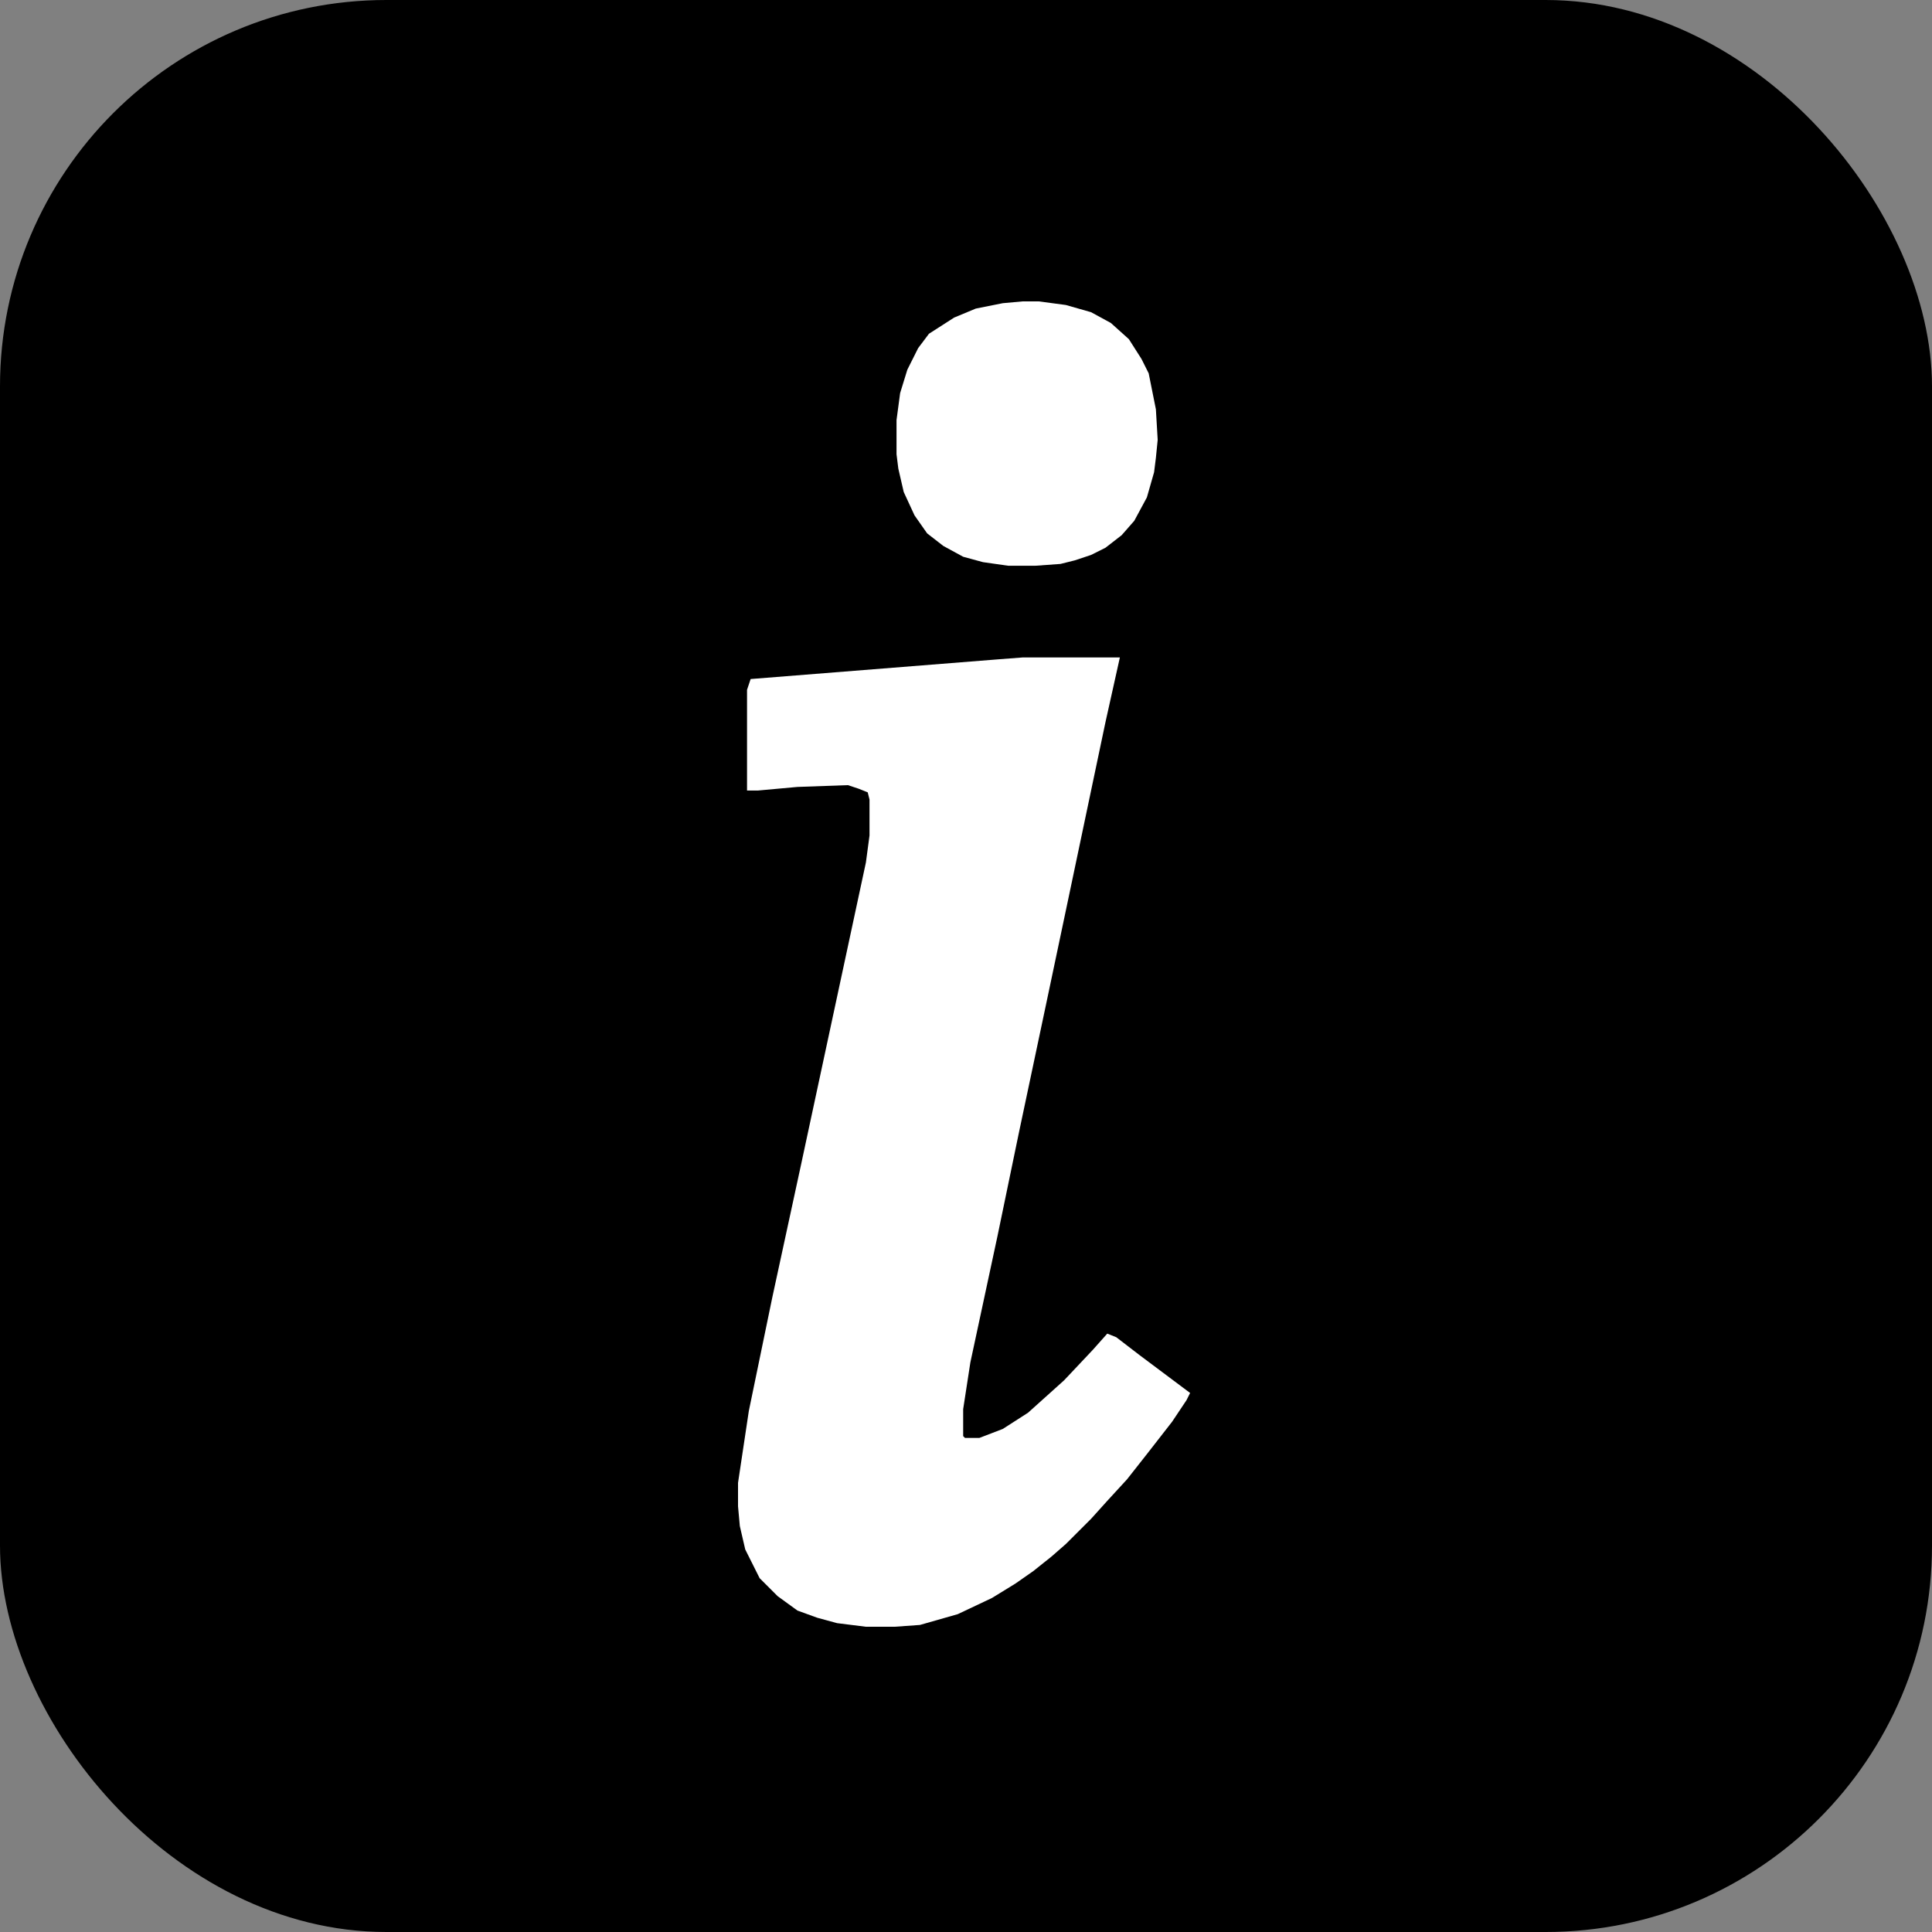
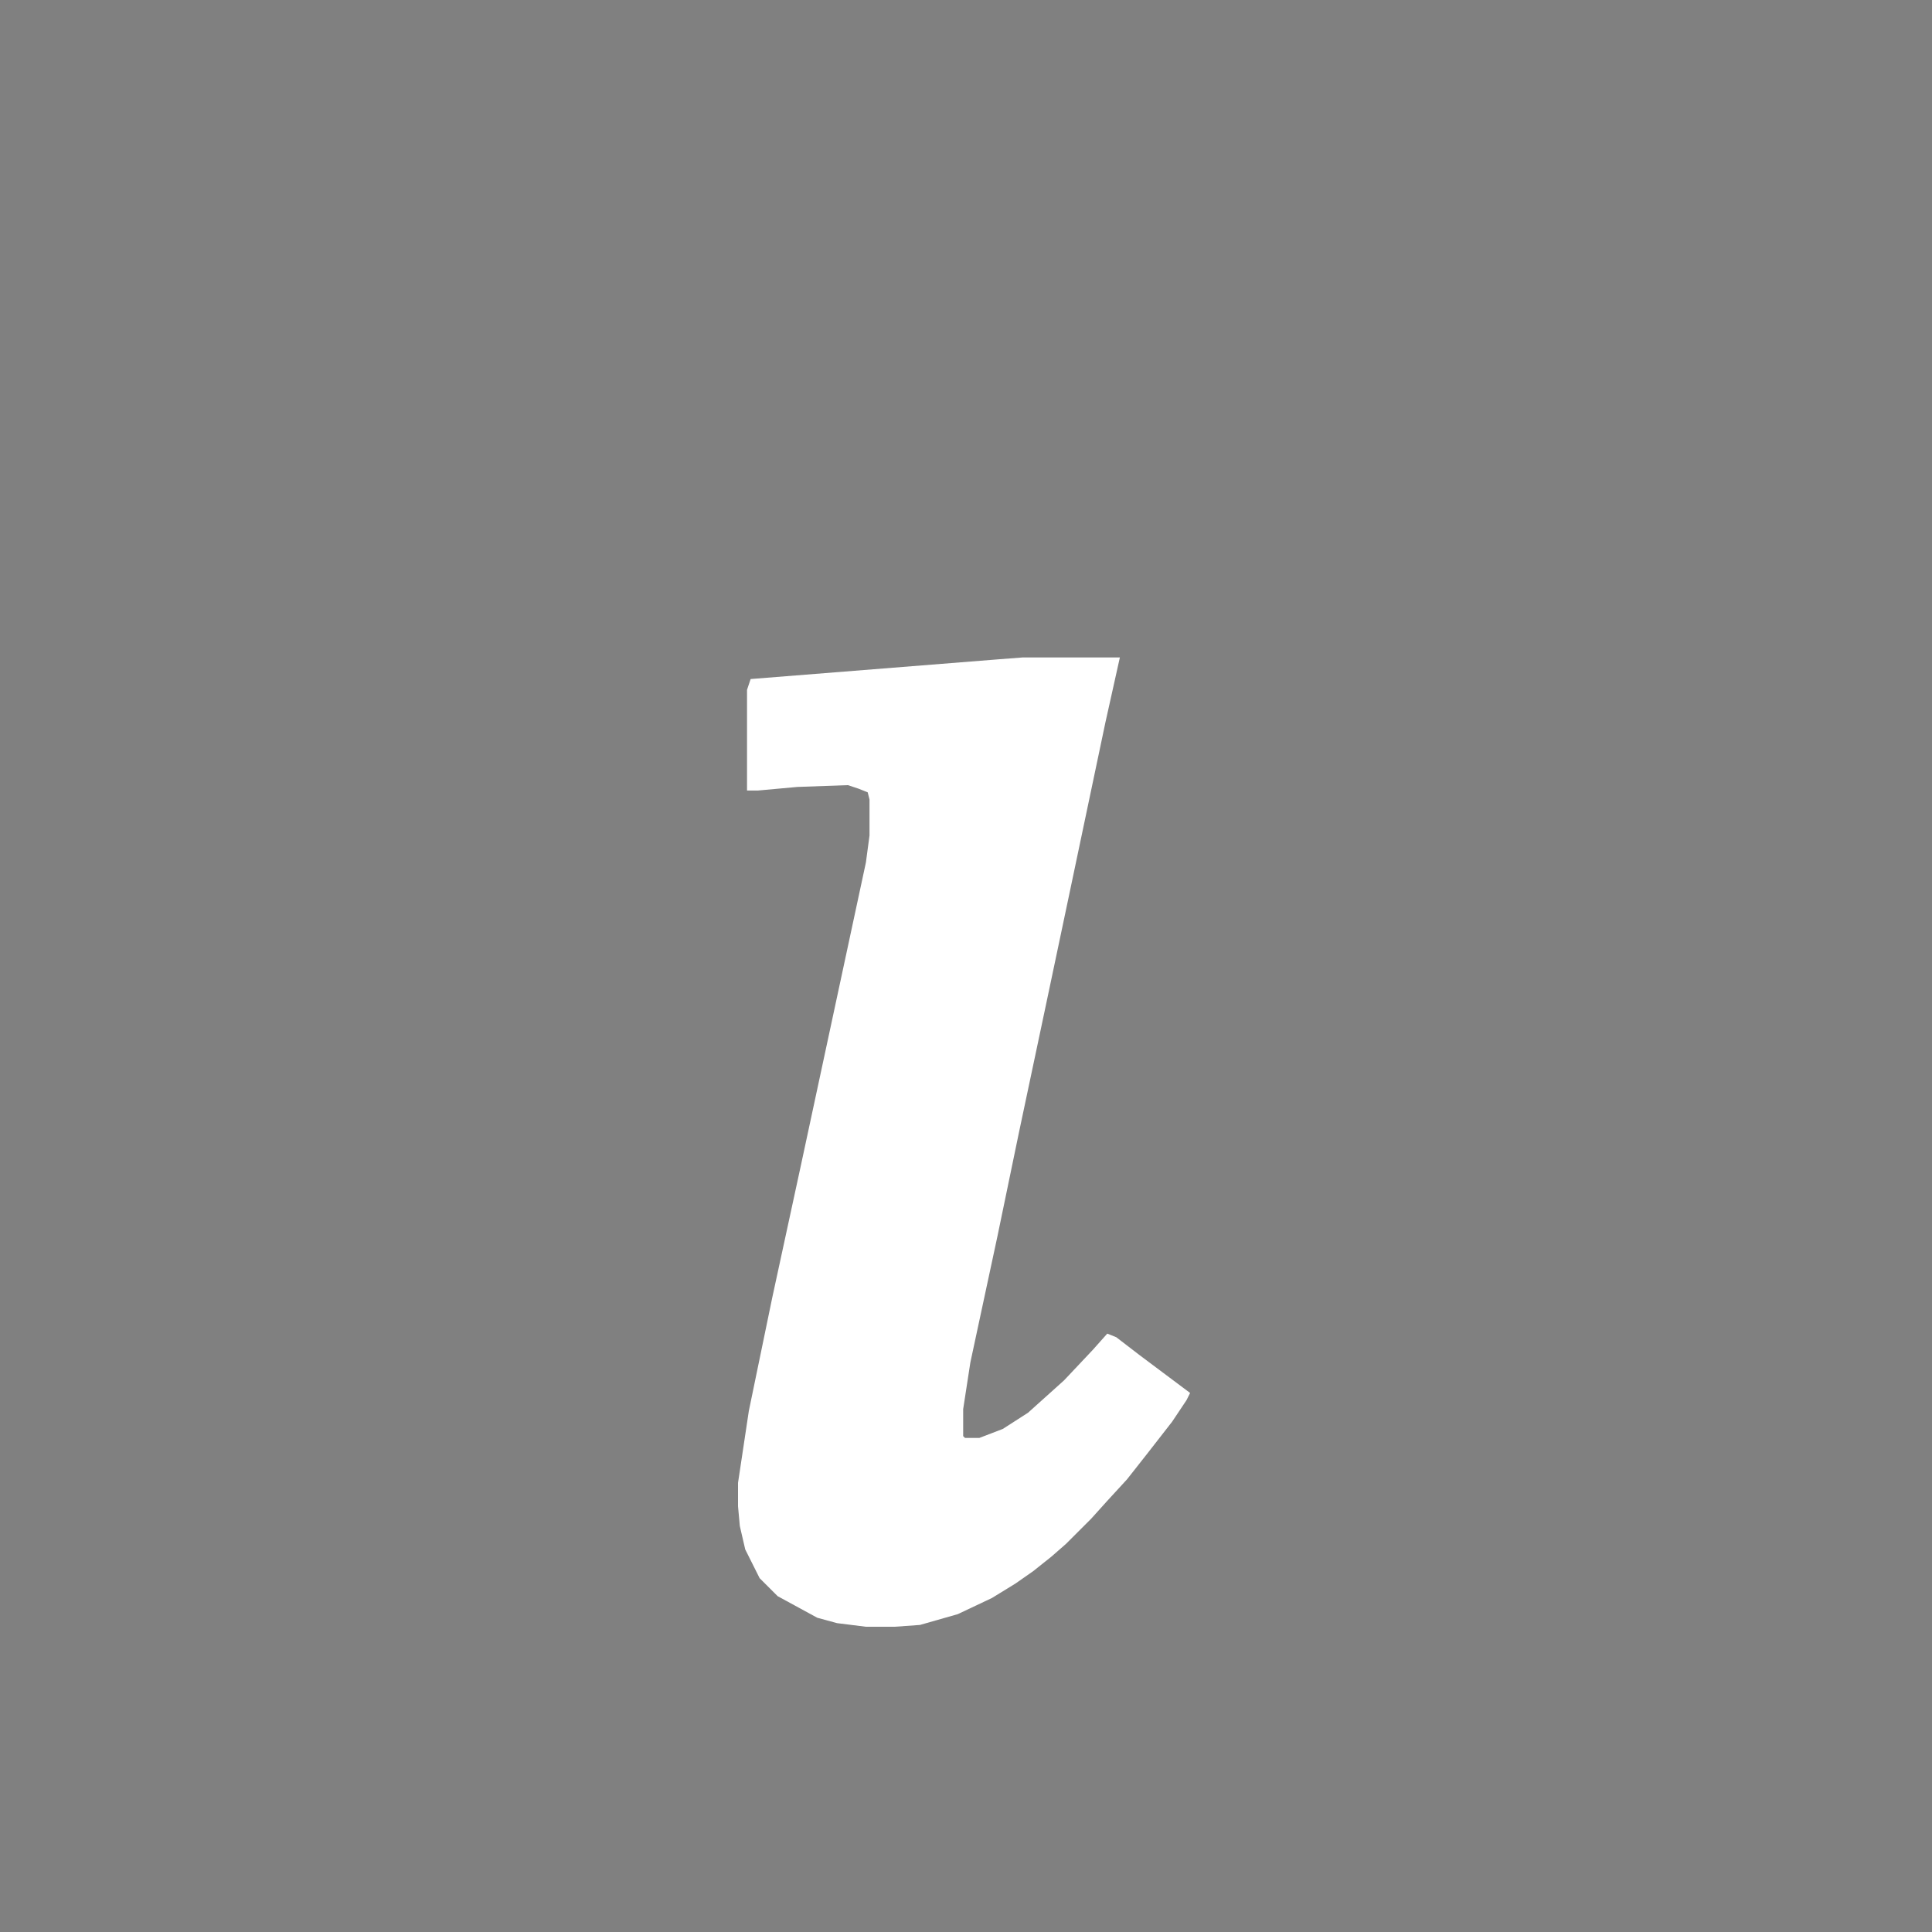
<svg xmlns="http://www.w3.org/2000/svg" width="25" height="25" viewBox="0 0 500 500" fill="none">
  <rect x="0" y="0" width="500" height="500" fill="#808080" stroke="none" />
-   <rect width="500" height="500" fill="black" rx="100" />
-   <path d="M264.649 170.149H289.821L286.092 186.904L276.303 233.444L270.709 259.971L263.717 293.015L258.124 320.008L251.131 352.586L249.267 364.687V371.668L249.733 372.133H253.462L259.522 369.806L266.048 365.617L275.371 357.24L282.829 349.328L286.558 345.14L288.888 346.071L294.948 350.725L308 360.498L307.068 362.36L303.339 367.944L296.813 376.322L291.685 382.837L286.558 388.422L282.363 393.076L275.837 399.592L272.108 402.849L267.446 406.573L262.785 409.83L256.725 413.554L247.869 417.742L238.08 420.535L231.554 421H224.096L216.637 420.069L211.51 418.673L206.382 416.811L201.255 413.088L196.594 408.434L192.865 400.988L191.466 394.938L191 389.818V383.768L193.797 365.152L199.857 335.832L207.315 301.392L224.096 223.205L225.028 216.224V206.916L224.562 205.054L222.231 204.123L219.434 203.193L206.382 203.658L196.127 204.589H193.331V178.526L194.263 175.734L258.59 170.615L264.649 170.149Z" fill="white" />
-   <path d="M264.649 78H268.844L275.836 78.931L282.362 80.792L287.49 83.585L292.151 87.773L295.414 92.893L297.278 96.616L299.143 105.924L299.609 113.836L299.143 118.49L298.677 122.213L296.812 128.729L293.549 134.779L290.286 138.502L286.091 141.76L282.362 143.621L278.167 145.018L274.438 145.948L267.912 146.414H260.92L254.394 145.483L249.267 144.087L244.139 141.294L239.944 138.037L236.681 133.383L233.884 127.332L232.486 121.282L232.02 117.559V108.716L232.952 101.735L234.816 95.685L237.613 90.1L240.41 86.377L246.936 82.189L252.529 79.862L259.522 78.465L264.649 78Z" fill="white" />
+   <path d="M264.649 170.149H289.821L286.092 186.904L276.303 233.444L270.709 259.971L263.717 293.015L258.124 320.008L251.131 352.586L249.267 364.687V371.668L249.733 372.133H253.462L259.522 369.806L266.048 365.617L275.371 357.24L282.829 349.328L286.558 345.14L288.888 346.071L294.948 350.725L308 360.498L307.068 362.36L303.339 367.944L296.813 376.322L291.685 382.837L286.558 388.422L282.363 393.076L275.837 399.592L272.108 402.849L267.446 406.573L262.785 409.83L256.725 413.554L247.869 417.742L238.08 420.535L231.554 421H224.096L216.637 420.069L211.51 418.673L201.255 413.088L196.594 408.434L192.865 400.988L191.466 394.938L191 389.818V383.768L193.797 365.152L199.857 335.832L207.315 301.392L224.096 223.205L225.028 216.224V206.916L224.562 205.054L222.231 204.123L219.434 203.193L206.382 203.658L196.127 204.589H193.331V178.526L194.263 175.734L258.59 170.615L264.649 170.149Z" fill="white" />
</svg>